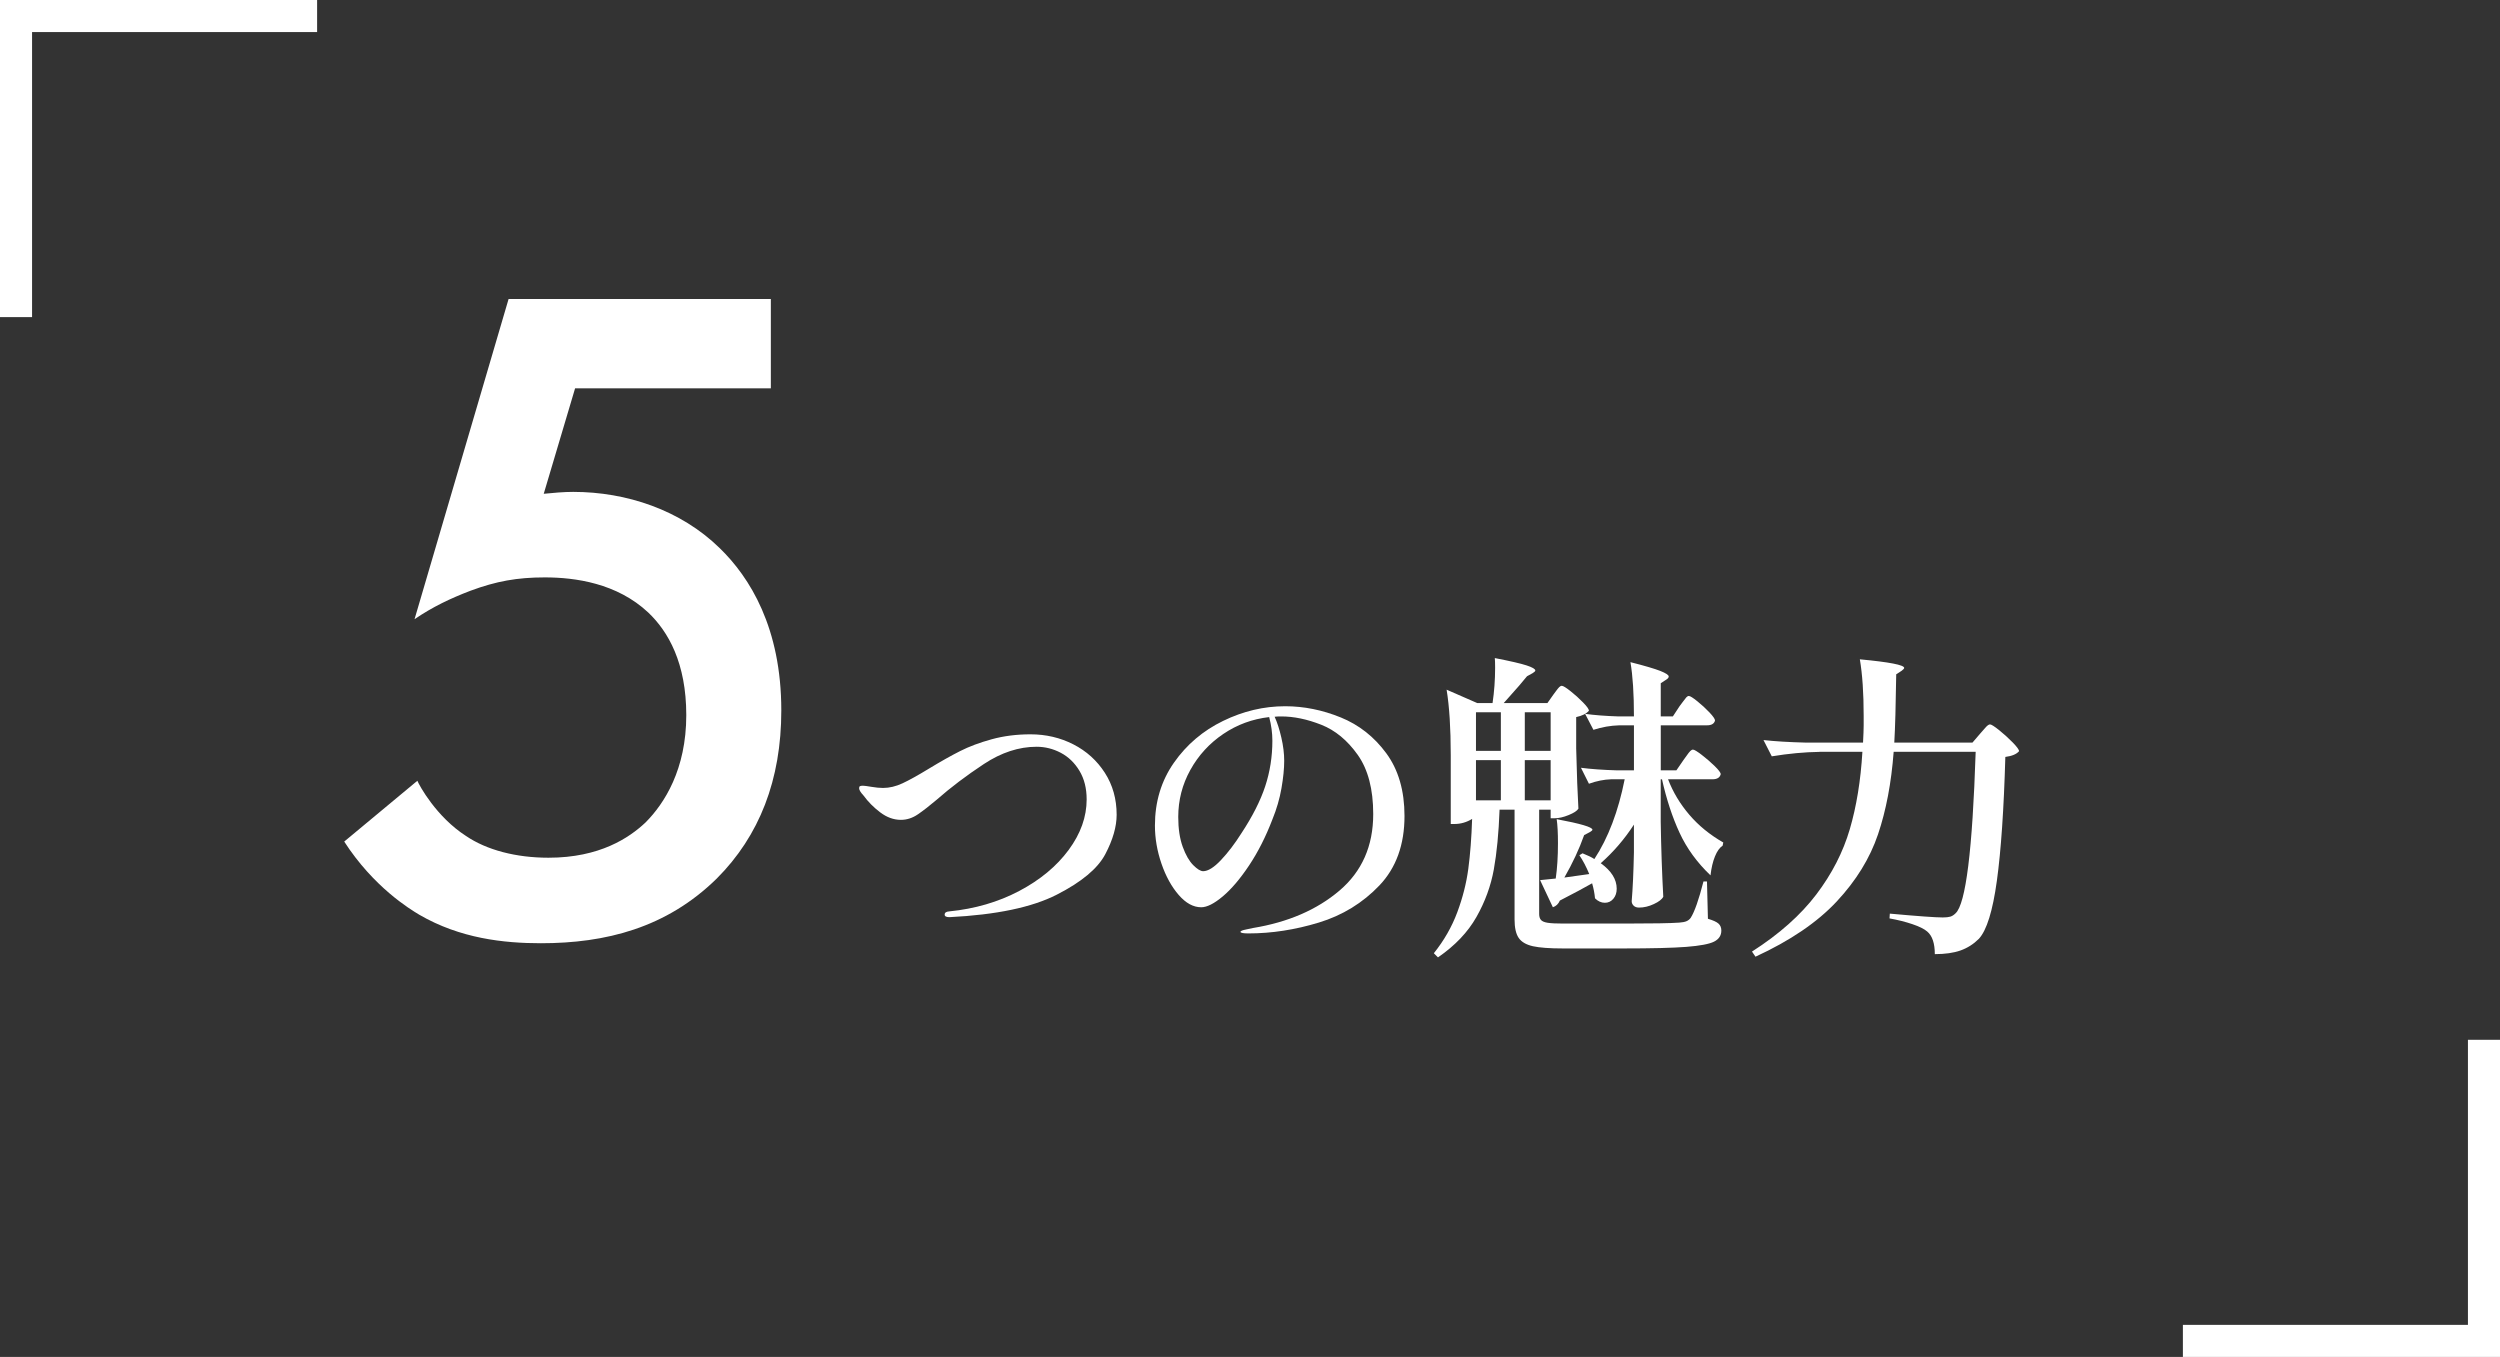
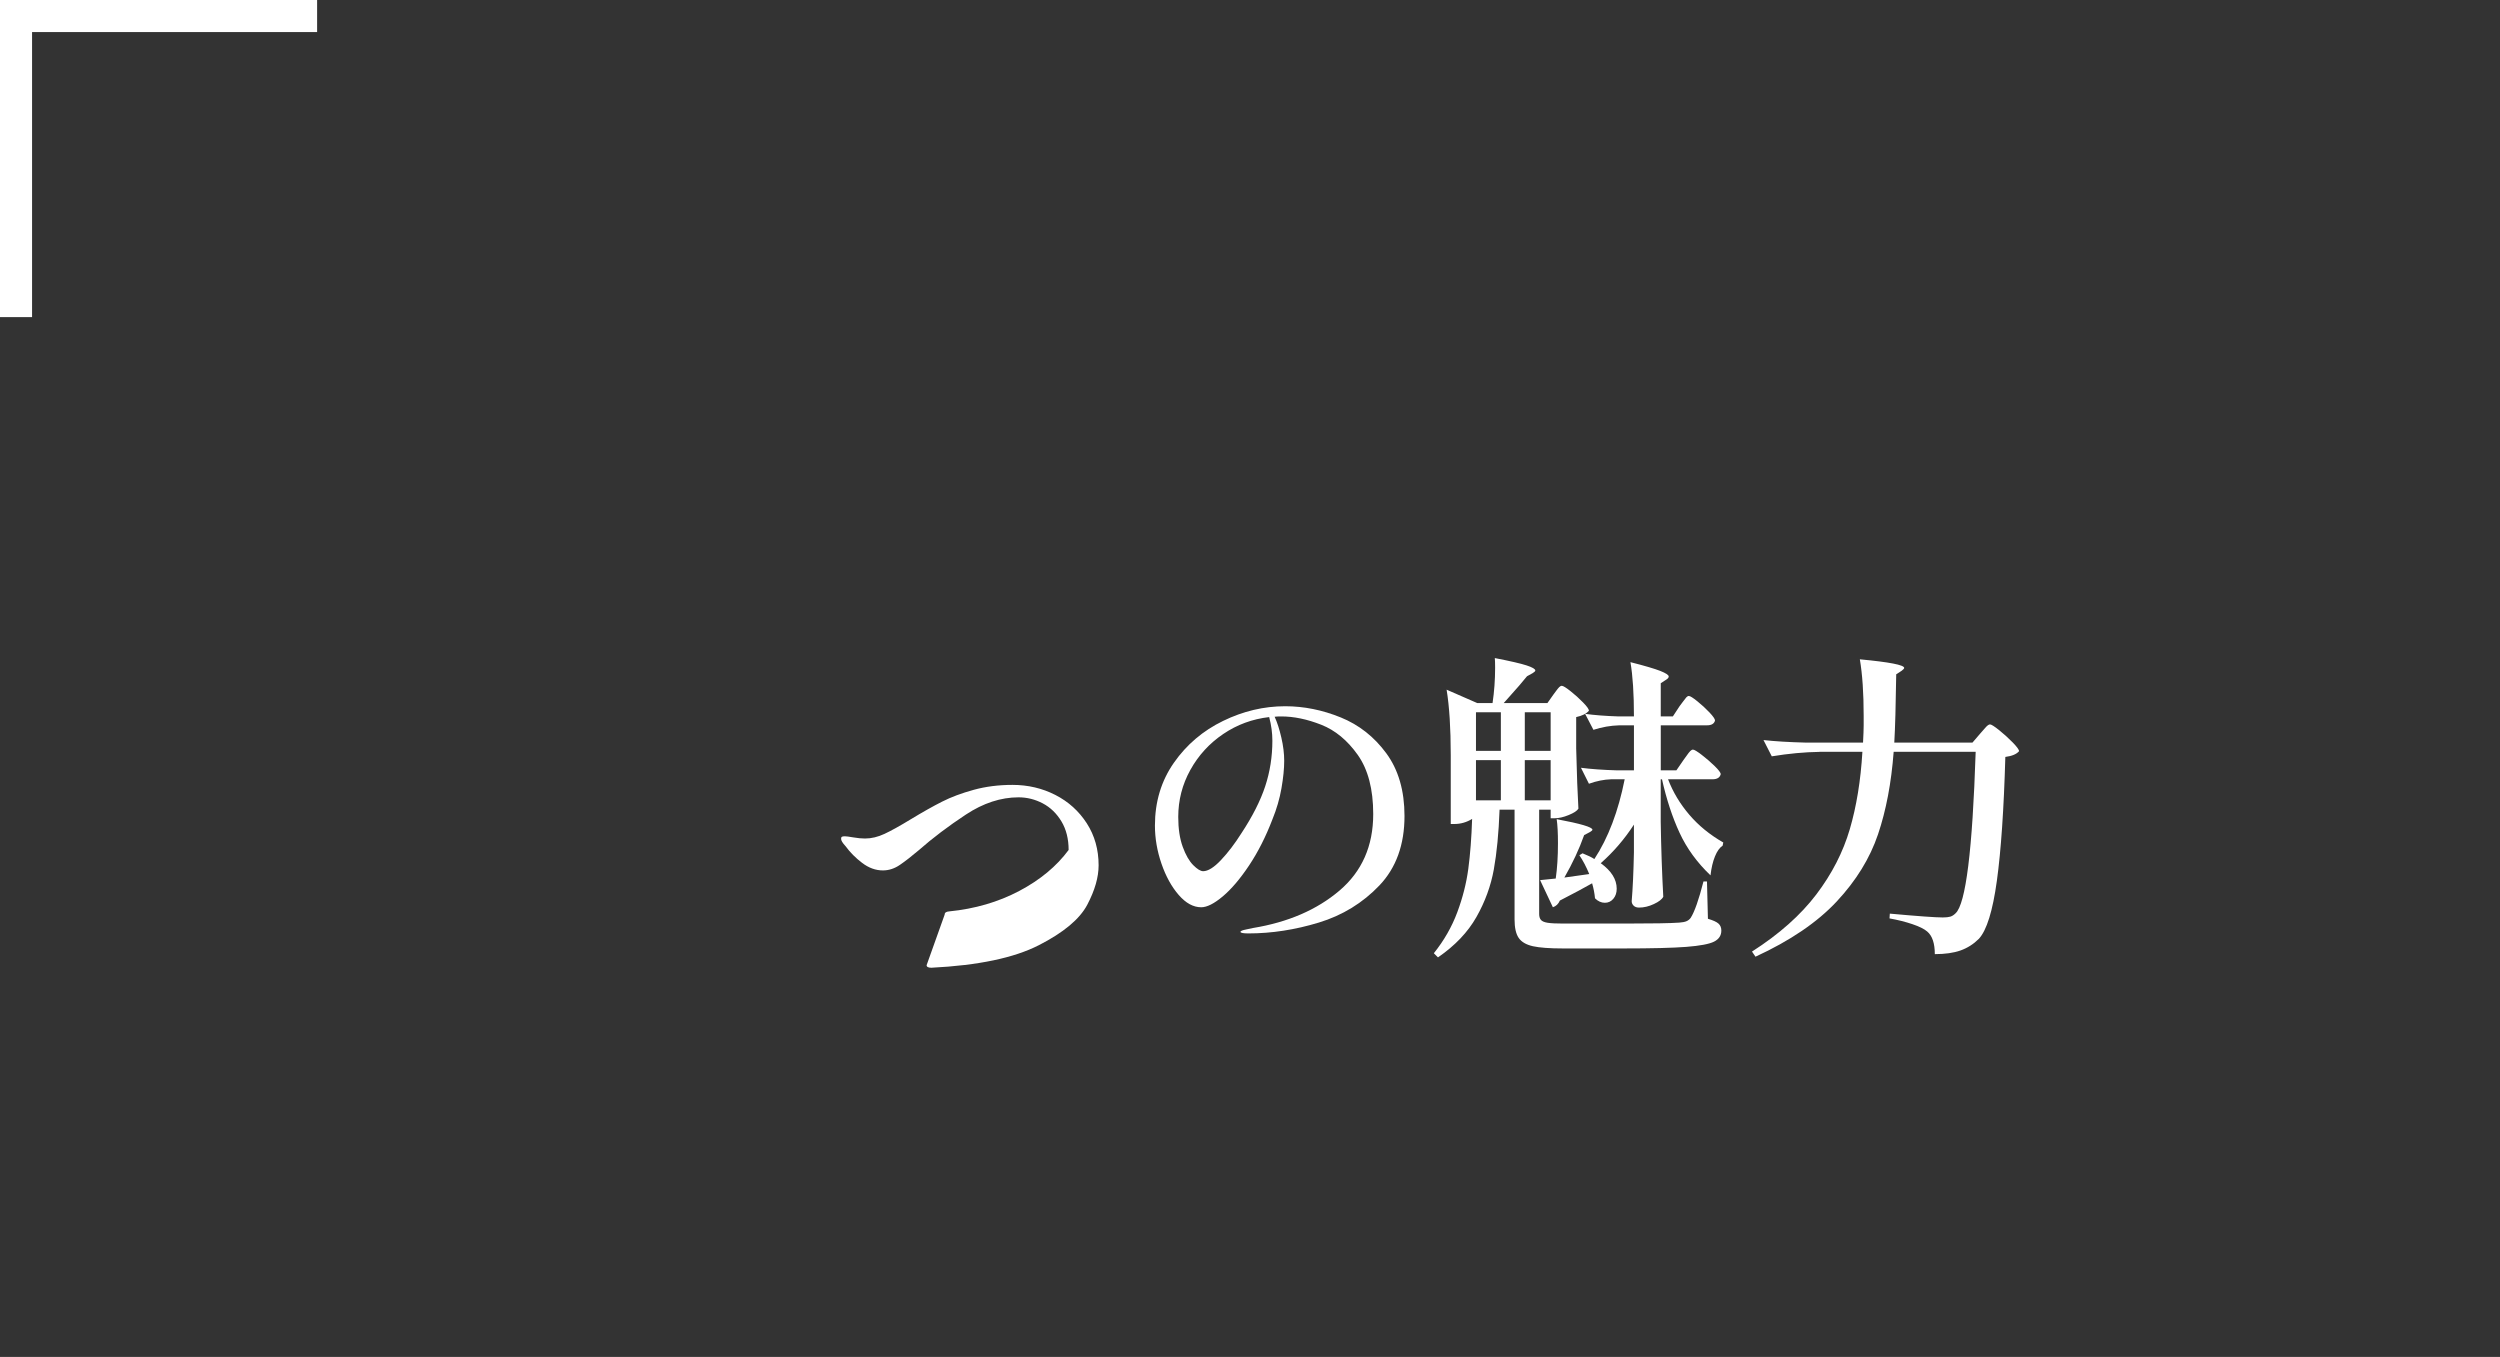
<svg xmlns="http://www.w3.org/2000/svg" id="uuid-6557f558-a1ad-4fd8-bcca-85a57bf3f872" viewBox="0 0 165.963 90.079">
  <rect x="0" y="0" width="165.963" height="90.079" fill="#333333" stroke="none" />
  <defs>
    <style>.uuid-76d21844-7bce-4c66-a660-77f85b804c99{fill:#fff;}.uuid-34d083ac-3313-4558-9ccb-ba3e475fb7ae{fill:none;stroke:#fff;stroke-miterlimit:10;stroke-width:2.129px;}</style>
  </defs>
  <g id="uuid-e0e64f3b-41d2-47ac-ad17-d5feabd19d51">
    <polyline class="uuid-34d083ac-3313-4558-9ccb-ba3e475fb7ae" points="1.064 21.051 1.064 1.064 21.051 1.064" />
-     <polyline class="uuid-34d083ac-3313-4558-9ccb-ba3e475fb7ae" points="164.899 69.028 164.899 89.015 144.912 89.015" />
-     <path class="uuid-76d21844-7bce-4c66-a660-77f85b804c99" d="M62.712,60.715c0-.127.099-.197.296-.211,1.709-.17,3.259-.621,4.65-1.355,1.391-.734,2.485-1.643,3.283-2.723s1.197-2.199,1.197-3.357c0-.734-.159-1.367-.477-1.896-.318-.529-.731-.928-1.239-1.197-.509-.268-1.046-.402-1.61-.402-1.172,0-2.338.382-3.495,1.145-1.158.763-2.203,1.554-3.136,2.373-.466.395-.879.717-1.239.963-.359.248-.737.371-1.133.371-.48,0-.939-.166-1.377-.498s-.805-.702-1.102-1.111c-.198-.213-.297-.375-.297-.488,0-.07.018-.116.054-.137.034-.021.102-.032.201-.032.084,0,.271.024.561.074.29.05.548.074.773.074.424,0,.854-.103,1.292-.308.438-.204,1.018-.525,1.737-.964.791-.479,1.486-.872,2.087-1.175.6-.305,1.299-.565,2.097-.785.798-.219,1.656-.328,2.574-.328,1.03,0,1.98.223,2.849.668.869.445,1.564,1.073,2.087,1.885.522.812.784,1.741.784,2.786,0,.791-.251,1.663-.752,2.616-.502.953-1.575,1.85-3.221,2.689-1.645.842-4.021,1.339-7.128,1.494-.212,0-.317-.057-.317-.17Z" />
+     <path class="uuid-76d21844-7bce-4c66-a660-77f85b804c99" d="M62.712,60.715c0-.127.099-.197.296-.211,1.709-.17,3.259-.621,4.65-1.355,1.391-.734,2.485-1.643,3.283-2.723c0-.734-.159-1.367-.477-1.896-.318-.529-.731-.928-1.239-1.197-.509-.268-1.046-.402-1.61-.402-1.172,0-2.338.382-3.495,1.145-1.158.763-2.203,1.554-3.136,2.373-.466.395-.879.717-1.239.963-.359.248-.737.371-1.133.371-.48,0-.939-.166-1.377-.498s-.805-.702-1.102-1.111c-.198-.213-.297-.375-.297-.488,0-.07.018-.116.054-.137.034-.021.102-.032.201-.032.084,0,.271.024.561.074.29.05.548.074.773.074.424,0,.854-.103,1.292-.308.438-.204,1.018-.525,1.737-.964.791-.479,1.486-.872,2.087-1.175.6-.305,1.299-.565,2.097-.785.798-.219,1.656-.328,2.574-.328,1.03,0,1.98.223,2.849.668.869.445,1.564,1.073,2.087,1.885.522.812.784,1.741.784,2.786,0,.791-.251,1.663-.752,2.616-.502.953-1.575,1.85-3.221,2.689-1.645.842-4.021,1.339-7.128,1.494-.212,0-.317-.057-.317-.17Z" />
    <path class="uuid-76d21844-7bce-4c66-a660-77f85b804c99" d="M89.001,47.624c1.215.494,2.225,1.288,3.029,2.383s1.208,2.482,1.208,4.163c0,1.906-.555,3.441-1.663,4.607-1.109,1.164-2.45,1.988-4.025,2.468-1.574.479-3.132.72-4.671.72-.353,0-.529-.035-.529-.105,0-.057.127-.109.381-.159.255-.05.402-.081.445-.095,2.33-.382,4.243-1.208,5.74-2.479,1.497-1.271,2.246-2.967,2.246-5.084,0-1.652-.343-2.963-1.027-3.93-.686-.967-1.494-1.635-2.426-2.002s-1.814-.551-2.648-.551c-.197,0-.346.007-.444.021.169.367.317.826.444,1.377.128.551.191,1.066.191,1.546,0,.522-.061,1.13-.181,1.821-.12.692-.321,1.385-.604,2.076-.438,1.145-.953,2.161-1.546,3.051-.594.89-1.176,1.574-1.748,2.055s-1.049.721-1.43.721c-.522,0-1.021-.271-1.494-.816-.473-.543-.854-1.235-1.144-2.076-.289-.84-.435-1.684-.435-2.531,0-1.581.421-2.973,1.261-4.173s1.928-2.125,3.263-2.774c1.334-.65,2.708-.975,4.12-.975,1.242,0,2.471.247,3.686.741ZM84.256,47.603c-1.115.128-2.133.501-3.05,1.123-.919.622-1.646,1.416-2.183,2.383-.537.968-.805,2.009-.805,3.124,0,.777.099,1.438.297,1.981.197.544.431.95.698,1.218s.487.402.657.402c.324,0,.72-.246,1.187-.741.466-.494.918-1.087,1.355-1.779.734-1.115,1.261-2.153,1.578-3.114.317-.96.477-1.97.477-3.029,0-.508-.07-1.03-.212-1.567Z" />
    <path class="uuid-76d21844-7bce-4c66-a660-77f85b804c99" d="M103.131,46.099c.042-.056.102-.138.18-.243.077-.106.145-.188.201-.244s.113-.084.17-.084c.084,0,.275.115.571.349.297.233.575.484.837.753.261.268.392.451.392.551-.169.197-.452.338-.847.423v2.076c.042,1.737.092,3.071.148,4.003-.085.143-.301.283-.646.424-.347.143-.66.213-.942.213h-.255v-.572h-.763v6.927c0,.169.039.3.117.392.077.092.226.156.444.191s.568.053,1.049.053h4.067c1.85,0,3.058-.021,3.622-.063.212-.015.374-.046.487-.096s.205-.124.275-.222c.254-.396.537-1.201.848-2.416h.232l.063,2.479c.34.1.572.205.699.318s.191.268.191.466c0,.325-.159.568-.478.731-.317.162-.932.278-1.843.35-.91.07-2.312.105-4.205.105h-3.982c-.89,0-1.557-.05-2.002-.148-.444-.1-.759-.283-.942-.551-.184-.269-.275-.678-.275-1.229v-7.287h-.995c-.057,1.554-.184,2.877-.382,3.972s-.582,2.147-1.154,3.156c-.572,1.01-1.423,1.903-2.553,2.68l-.275-.275c.678-.847,1.197-1.755,1.557-2.722.36-.967.604-1.928.731-2.881s.212-2.059.254-3.315c-.367.226-.763.339-1.187.339h-.232v-4.576c0-1.779-.092-3.227-.275-4.342l2.033.889h1.017c.113-.762.17-1.546.17-2.351,0-.297-.008-.509-.021-.636,1.017.198,1.72.36,2.108.487.388.127.582.24.582.339,0,.043-.057.1-.169.17l-.382.211c-.282.354-.685.82-1.207,1.398l-.339.381h2.901l.403-.571ZM99.635,49.848v-2.562h-1.652v2.562h1.652ZM97.983,53.131h1.652v-2.668h-1.652v2.668ZM102.94,49.848v-2.562h-1.716v2.562h1.716ZM101.224,50.463v2.668h1.716v-2.668h-1.716ZM111.752,50.463c.057-.07.131-.174.223-.308s.17-.233.233-.296c.063-.064.123-.096.18-.096.085,0,.278.116.583.35.303.232.589.48.857.741s.402.441.402.54c-.057.227-.24.339-.551.339h-2.944c.324.847.794,1.632,1.409,2.352.614.72,1.366,1.335,2.256,1.843l-.043.212c-.197.127-.367.364-.508.71-.142.346-.24.766-.297,1.26-.89-.848-1.575-1.789-2.055-2.828-.48-1.037-.868-2.221-1.165-3.548h-.085v2.817c.028,1.752.085,3.41.17,4.979-.085.17-.294.332-.625.486-.332.156-.66.234-.985.234-.155,0-.275-.043-.36-.128s-.127-.183-.127-.296c.07-.819.12-1.9.148-3.242v-1.842c-.622.96-1.355,1.814-2.203,2.562.706.508,1.06,1.073,1.06,1.695,0,.268-.074.49-.223.666-.148.178-.336.266-.562.266-.24,0-.459-.099-.656-.297-.029-.324-.093-.656-.191-.996-.494.283-1.207.664-2.14,1.145-.099.227-.254.375-.466.445l-.847-1.801,1.037-.105c.099-.679.148-1.463.148-2.352,0-.664-.028-1.193-.085-1.59,1.582.297,2.373.53,2.373.699,0,.043-.063.1-.19.17l-.36.19c-.325.919-.763,1.857-1.313,2.817l1.652-.232c-.198-.48-.417-.896-.656-1.25l.212-.127c.353.141.614.268.783.381.918-1.398,1.589-3.163,2.013-5.296h-.89c-.48.015-.975.113-1.483.297l-.529-1.06c.649.085,1.44.142,2.373.17h1.144v-2.987h-.996c-.551.015-1.115.113-1.694.297l-.551-1.06c.607.085,1.342.142,2.203.17h1.038c0-1.512-.078-2.712-.233-3.602.946.24,1.606.435,1.981.582.374.148.561.272.561.371,0,.071-.057.142-.169.212l-.36.233v2.203h.805l.445-.678c.057-.07.13-.17.223-.297.092-.127.165-.223.222-.286s.113-.095.17-.095c.085,0,.271.116.562.35.289.232.558.479.805.74.247.262.371.441.371.541-.057.211-.233.317-.53.317h-3.071v2.987h1.038l.466-.678Z" />
    <path class="uuid-76d21844-7bce-4c66-a660-77f85b804c99" d="M120.798,49.913c-1.003.014-2.062.113-3.178.296l-.551-1.08c.776.085,1.716.142,2.817.169h3.792c.027-.508.042-.889.042-1.144v-.636c0-1.511-.085-2.76-.254-3.749,1.963.184,2.944.374,2.944.571,0,.043-.057.106-.17.191l-.359.232c-.029,2.049-.071,3.559-.128,4.533h5.19l.509-.593c.07-.07.176-.19.317-.36.141-.169.254-.254.339-.254s.286.127.604.381c.318.255.618.527.9.816s.424.483.424.582c-.17.198-.474.325-.911.381-.099,3.475-.286,6.215-.562,8.22s-.674,3.29-1.196,3.855c-.354.353-.76.61-1.218.773-.46.162-1.028.243-1.706.243,0-.72-.169-1.221-.508-1.504-.198-.17-.526-.332-.985-.487s-.964-.282-1.515-.381l.021-.317c1.864.169,3.036.254,3.517.254.212,0,.377-.018.497-.053s.236-.109.35-.223c.678-.621,1.123-4.195,1.335-10.719h-5.444c-.155,2.062-.501,3.887-1.038,5.476s-1.451,3.075-2.743,4.459-3.09,2.605-5.392,3.665l-.232-.34c1.808-1.157,3.23-2.422,4.269-3.791s1.779-2.814,2.224-4.332c.445-1.518.724-3.23.837-5.137h-2.838Z" />
-     <path class="uuid-76d21844-7bce-4c66-a660-77f85b804c99" d="M51.172,25.778h-12.994l-2.082,7.002c.631-.062,1.325-.126,1.956-.126,3.532,0,7.128,1.198,9.714,3.722,2.019,1.955,4.101,5.299,4.101,10.787,0,4.604-1.451,8.326-4.29,11.164-3.343,3.281-7.38,4.29-11.669,4.29-2.461,0-5.362-.315-8.074-1.893-.631-.378-3.028-1.829-4.983-4.856l4.856-4.037c.127.314,1.262,2.396,3.218,3.658,1.388.946,3.343,1.451,5.487,1.451,3.406,0,5.362-1.325,6.435-2.334,1.262-1.262,2.712-3.533,2.712-7.129,0-3.469-1.198-5.551-2.522-6.812-2.082-1.955-4.857-2.334-6.876-2.334-1.829,0-3.217.253-4.92.883-1.325.506-2.523,1.073-3.722,1.893l6.244-21.258h17.41v5.93Z" />
  </g>
</svg>